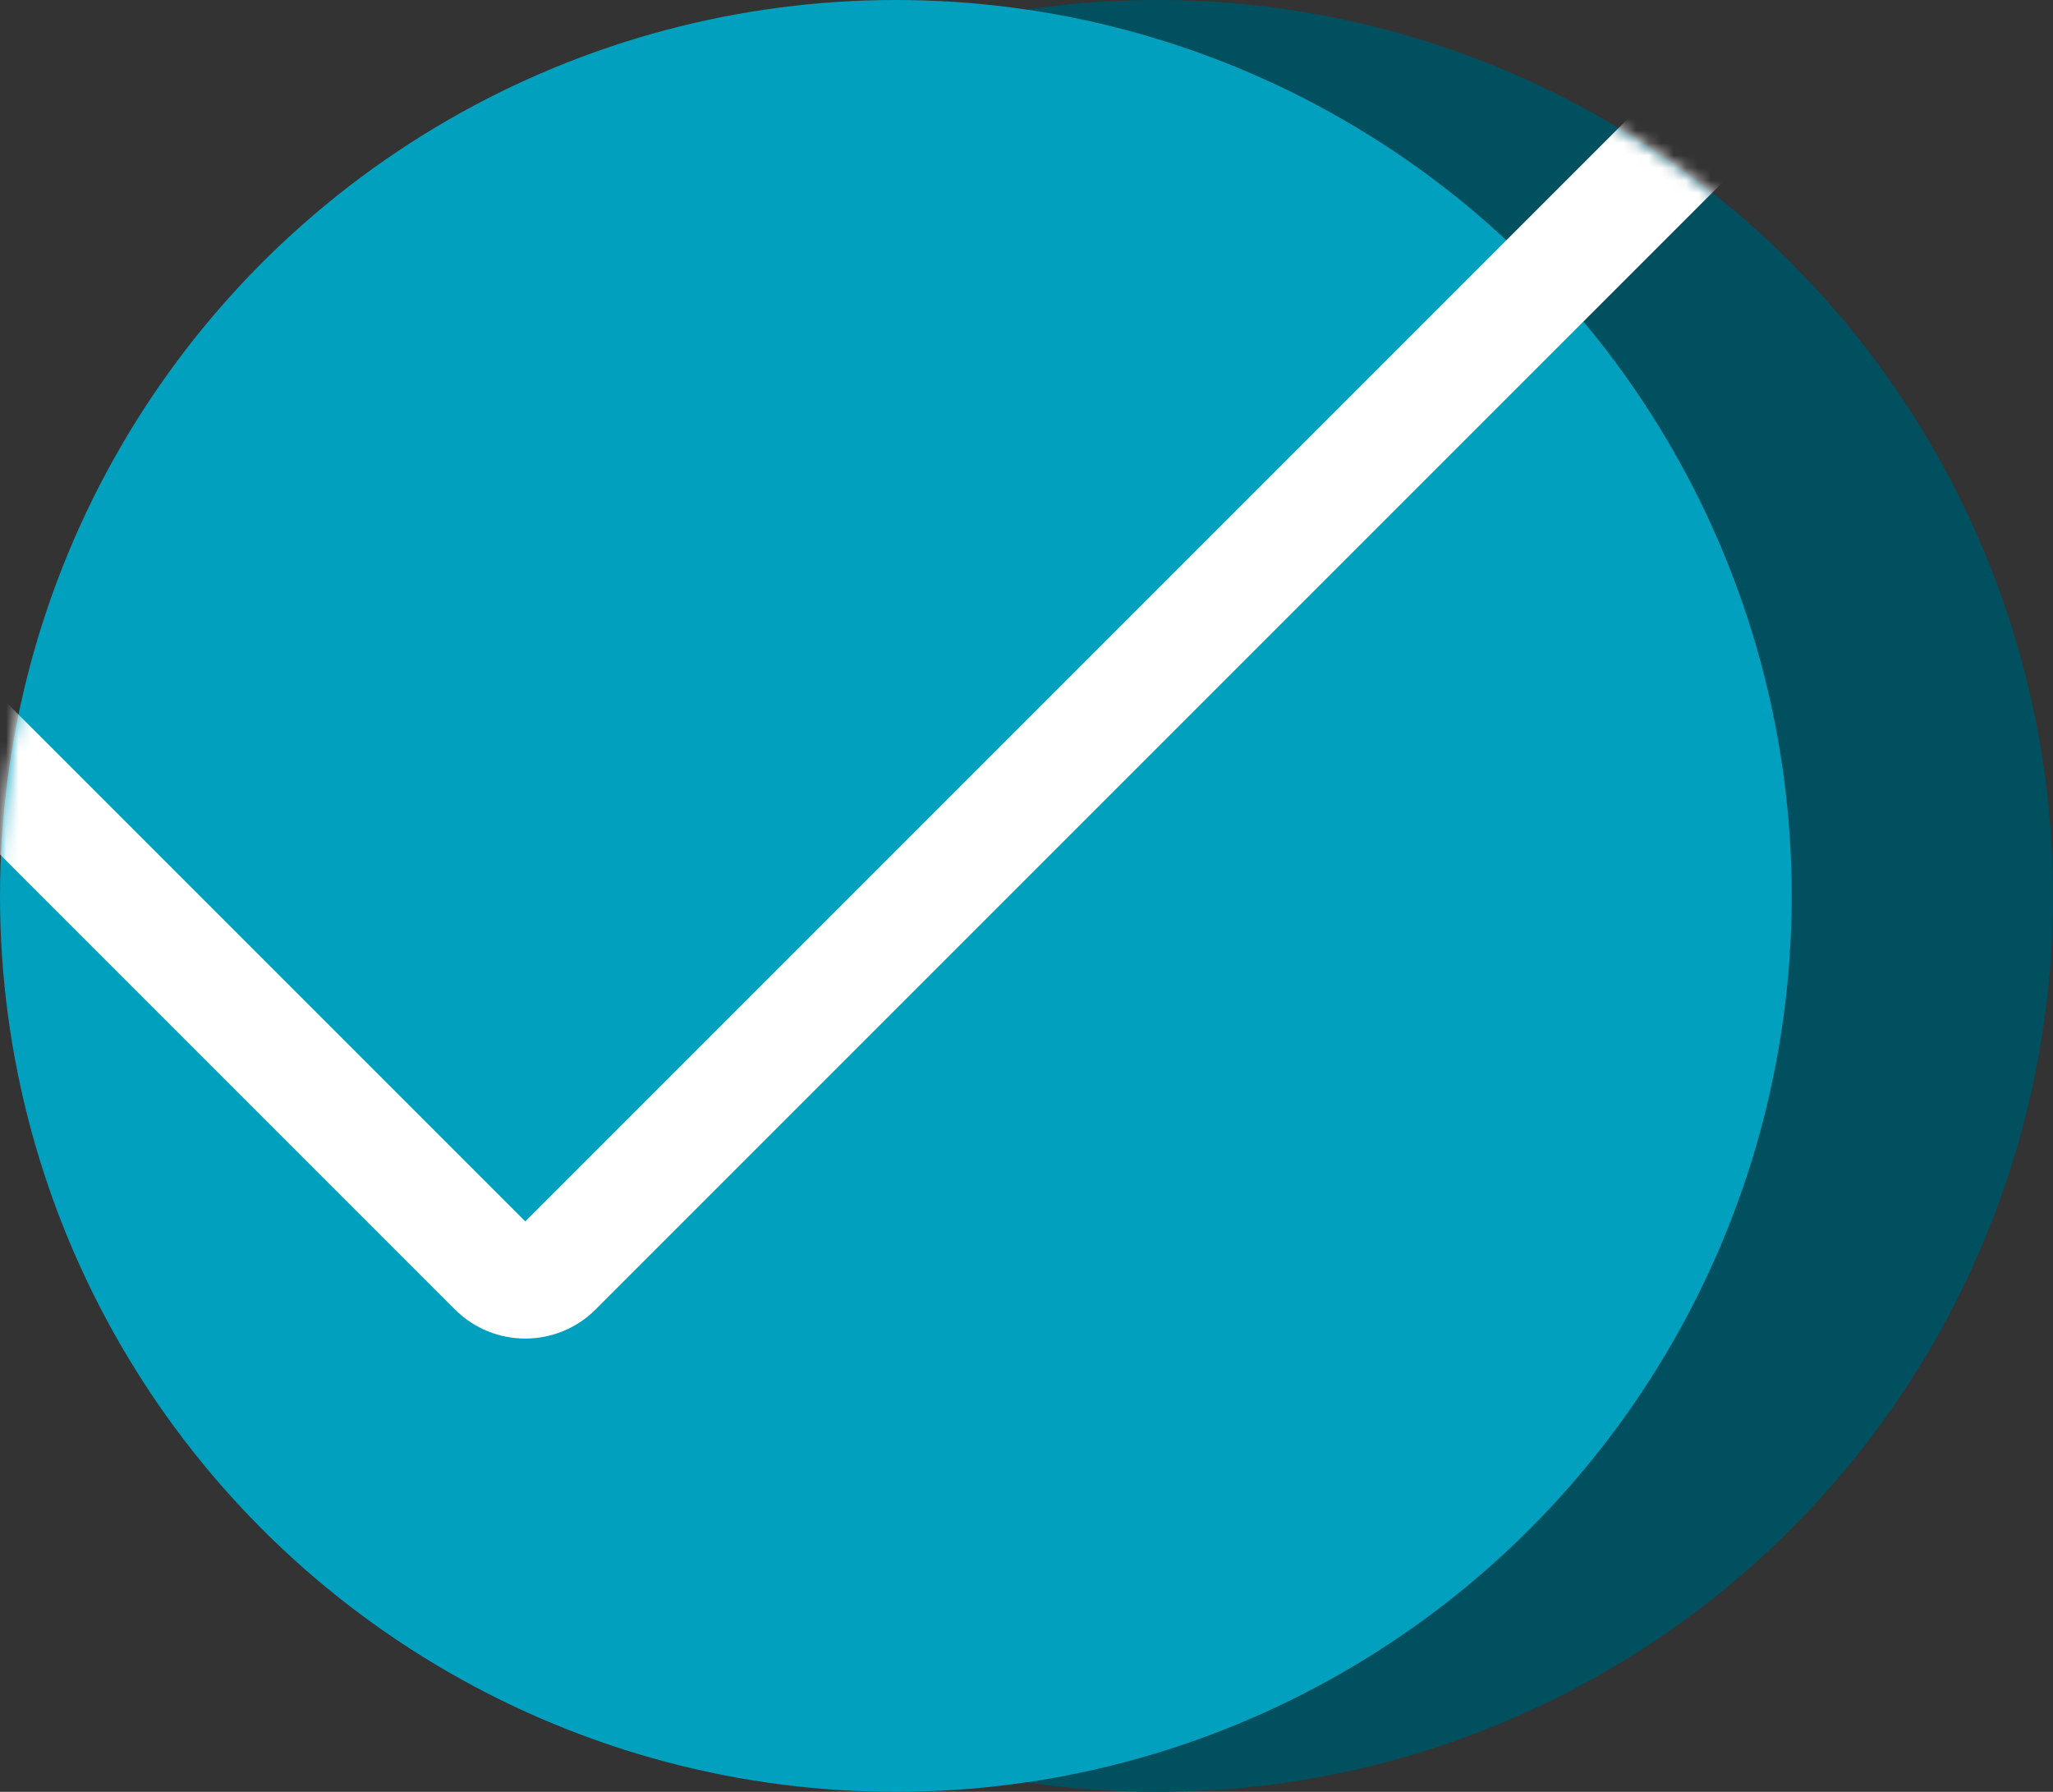
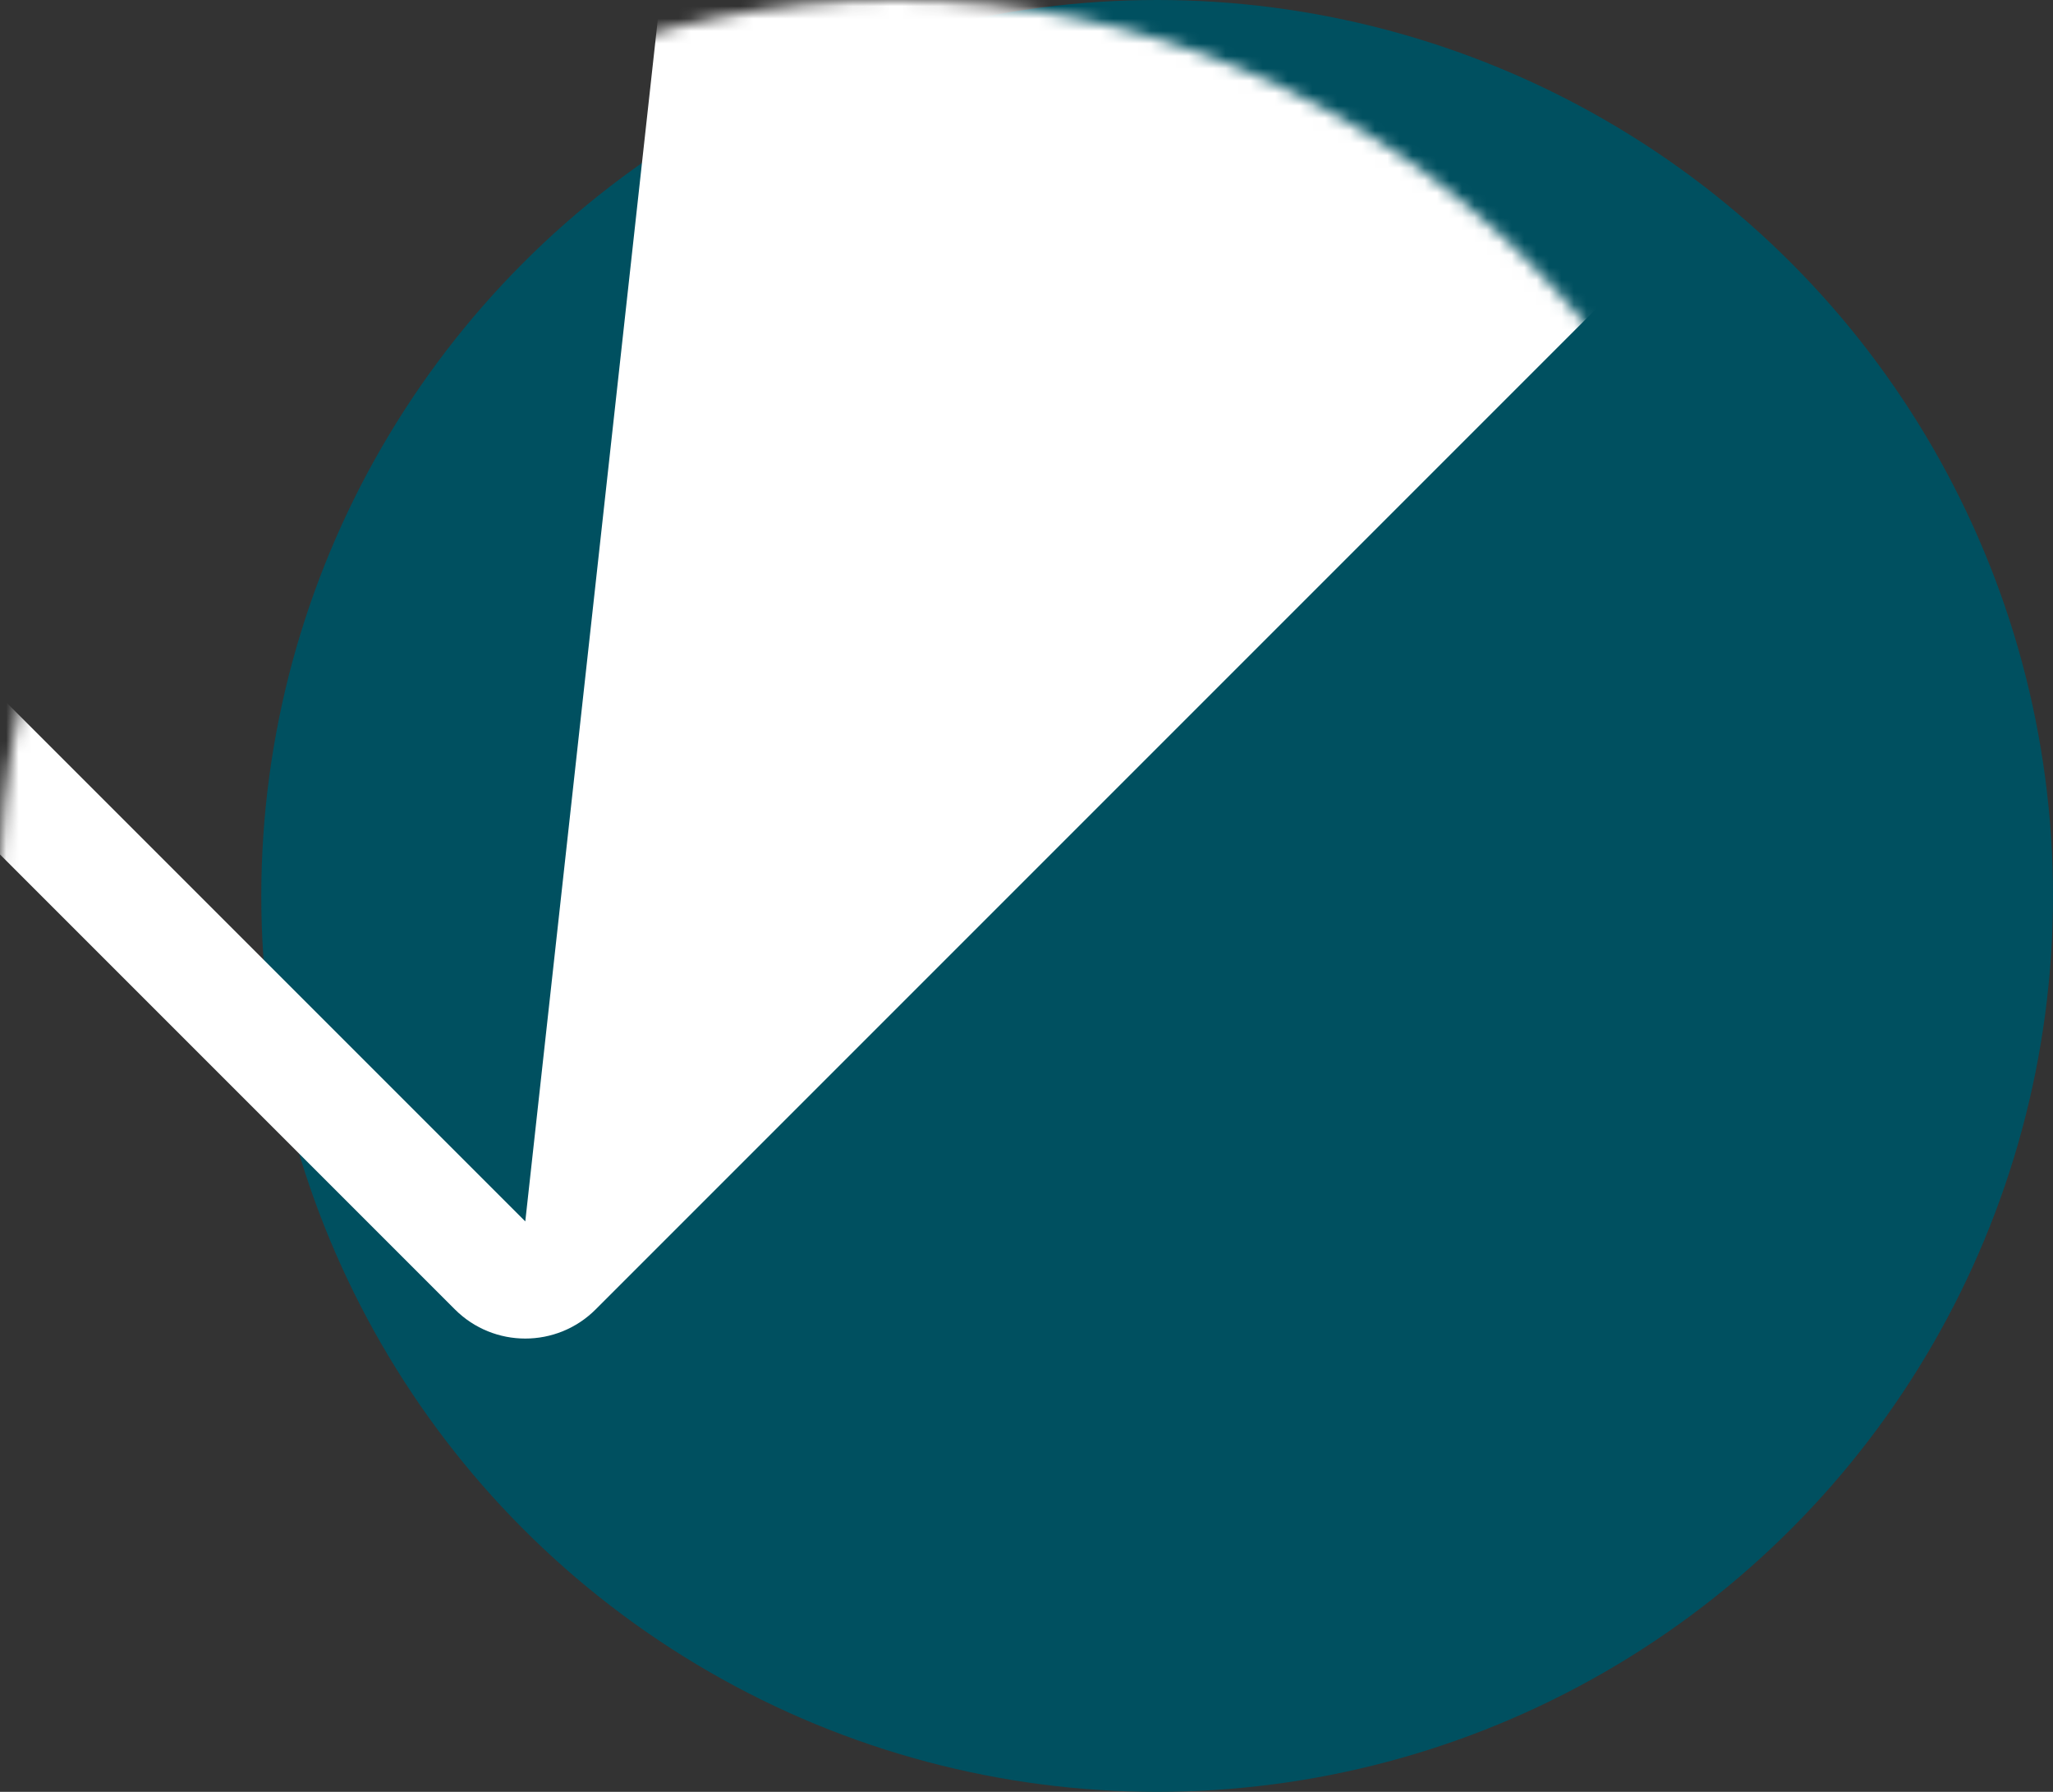
<svg xmlns="http://www.w3.org/2000/svg" width="165" height="144" viewBox="0 0 165 144" fill="none">
  <rect x="0" y="0" width="165" height="144" fill="#333333" stroke="none" />
  <circle cx="93" cy="72" r="72" fill="#005060" />
-   <circle cx="72" cy="72" r="72" fill="#00A0BE" />
  <mask id="mask0_30_87" style="mask-type:alpha" maskUnits="userSpaceOnUse" x="0" y="0" width="165" height="144">
-     <circle cx="93" cy="72" r="72" fill="#005060" />
    <circle cx="72" cy="72" r="72" fill="#00A0BE" />
  </mask>
  <g mask="url(#mask0_30_87)">
-     <path fill-rule="evenodd" clip-rule="evenodd" d="M61.669 -78.272L-36.272 19.668L42.217 98.157L140.157 0.217L61.669 -78.272ZM67.325 -85.343C64.201 -88.467 59.136 -88.467 56.012 -85.343L-43.343 14.012C-46.467 17.136 -46.467 22.201 -43.343 25.325L36.56 105.228C39.684 108.353 44.749 108.353 47.874 105.228L147.228 5.874C150.353 2.749 150.353 -2.316 147.228 -5.44L67.325 -85.343Z" fill="white" />
+     <path fill-rule="evenodd" clip-rule="evenodd" d="M61.669 -78.272L-36.272 19.668L42.217 98.157L61.669 -78.272ZM67.325 -85.343C64.201 -88.467 59.136 -88.467 56.012 -85.343L-43.343 14.012C-46.467 17.136 -46.467 22.201 -43.343 25.325L36.56 105.228C39.684 108.353 44.749 108.353 47.874 105.228L147.228 5.874C150.353 2.749 150.353 -2.316 147.228 -5.44L67.325 -85.343Z" fill="white" />
  </g>
</svg>